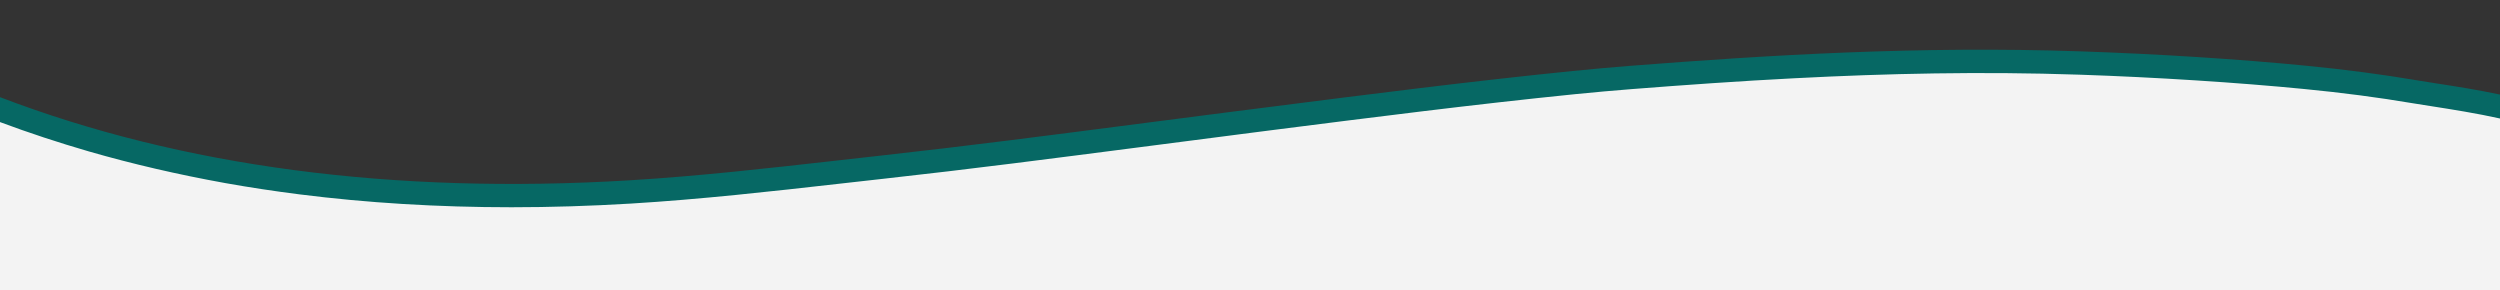
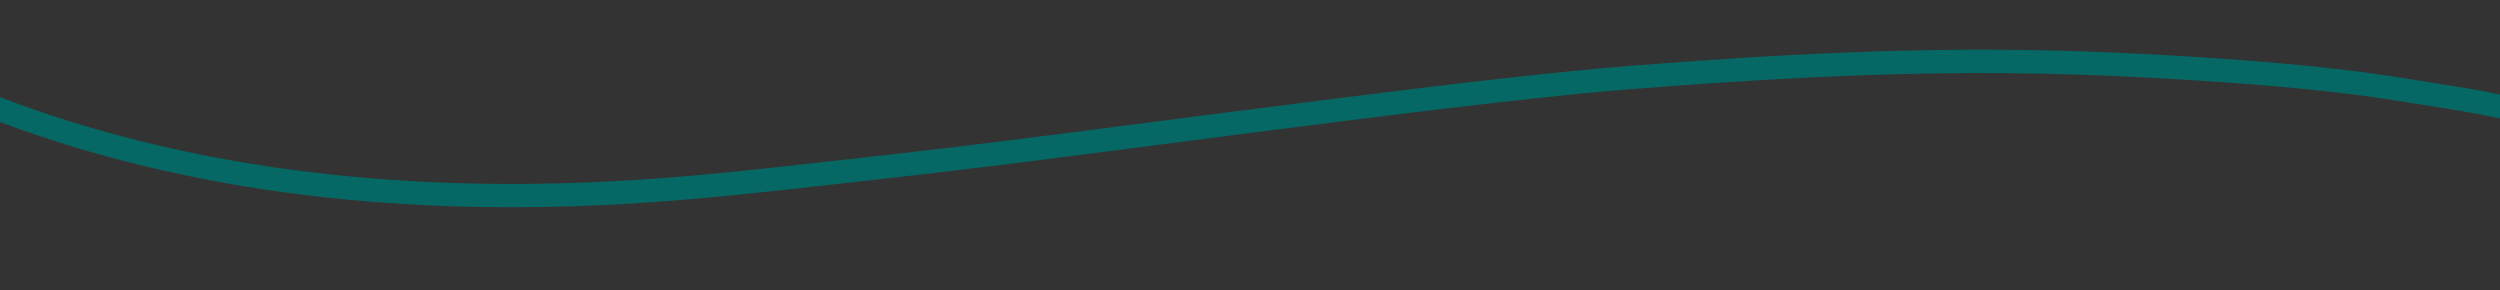
<svg xmlns="http://www.w3.org/2000/svg" version="1.1" id="Layer_1" x="0px" y="0px" viewBox="0 0 3000 348" style="enable-background:new 0 0 3000 348;" xml:space="preserve">
  <rect x="0" y="0" width="3000" height="348" fill="#333333" stroke="none" />
  <style type="text/css">
	.st0{fill:#F3F3F3;}
	.st1{fill:#066864;}
</style>
  <g>
    <g>
-       <path class="st0" d="M3000,129.8V348H0V135.8c1.6,0.2,3.2,0.1,4.7,0.7c25.7,10.4,51.9,19.5,78.3,27.9c7.8,2.5,15.6,4.9,23.5,7.3    c26.7,8,53.7,15.2,80.9,21.3c18,4.1,36.1,8,54.2,11.5c9.4,1.8,18.7,3.5,28.1,5.1c0.2,0,0.4,0.1,0.5,0.1c8.8,1.5,17.5,2.9,26.3,4.4    c8.7,1.5,17.5,2.8,26.3,4c13.4,1.8,26.8,3.5,40.1,5c13.3,1.5,26.6,2.9,39.9,4.1c9.2,0.9,18.4,1.4,27.6,2.2    c8.1,0.7,16.2,1.5,24.2,2.1c7.2,0.6,14.4,1.1,21.7,1.5c12,0.6,23.9,1.1,35.9,1.6c6.6,0.3,13.2,0.5,19.8,0.7    c12,0.3,24,0.8,35.9,0.8c28.6-0.1,57.2-0.3,85.8-0.6c10.5-0.1,21-0.5,31.5-0.8c10.5-0.4,21-0.9,31.4-1.3    c9.1-0.4,18.2-0.6,27.3-1.1c15.2-0.9,30.4-1.9,45.6-2.8c9.5-0.6,19-1,28.4-1.7c14.4-1,28.9-2.2,43.3-3.4    c15.9-1.3,31.9-2.6,47.8-4.1c19.4-1.8,38.8-3.8,58.2-5.8c17.3-1.8,34.5-3.5,51.8-5.5c22.8-2.6,45.6-5.3,68.4-8    c17.1-2,34.2-4,51.3-6.1c11.8-1.4,23.5-2.9,35.3-4.3c10.4-1.3,20.8-2.6,31.2-3.9c13.3-1.6,26.5-3.2,39.8-4.9    c10.5-1.3,21.1-2.8,31.6-4.1c13.1-1.6,26.3-3.2,39.4-4.8c14.7-1.9,29.5-3.8,44.2-5.7c16.7-2.1,33.4-4.2,50.2-6.3    c12.9-1.6,25.8-3.4,38.6-5c13.1-1.6,26.3-3.2,39.4-4.9c1.7-0.2,3.4-0.4,5.2-0.6c17.3-2.2,34.7-4.4,52-6.6    c14.9-1.8,29.7-3.6,44.6-5.4c17.8-2.2,35.7-4.4,53.5-6.6c12.2-1.5,24.3-2.9,36.4-4.3c11-1.3,22.1-2.5,33.1-3.8    c10.6-1.2,21.1-2.4,31.6-3.5c12.5-1.4,25.1-2.8,37.6-4.1c10.2-1.1,20.4-2.1,30.6-3.2c13-1.4,26.1-2.8,39.1-4.2    c11.4-1.2,22.9-2.2,34.3-3.3c14.9-1.4,29.8-2.9,44.7-4.3c9.1-0.8,18.2-1.6,27.2-2.4c10.3-0.9,20.6-1.9,31-2.8    c7.1-0.6,14.2-1.1,21.3-1.7c11.4-0.9,22.9-1.9,34.3-2.8c7.5-0.6,14.9-1.2,22.4-1.7c12.7-0.9,25.4-1.9,38.1-2.8    c9-0.6,17.9-1.1,26.9-1.7c7.5-0.5,14.9-0.9,22.4-1.4c0.1,0,0.2,0,0.3,0c7.4-0.5,14.8-0.9,22.1-1.4c9.1-0.6,18.2-1,27.3-1.4    c12.1-0.6,24.2-1.1,36.3-1.5c4.2-0.2,8.5-0.1,12.7-0.2c9.7-0.4,19.4-0.9,29.2-1.2c8.2-0.3,16.5-0.5,24.7-0.7    c14.9-0.3,29.7-0.7,44.6-0.8c13.6-0.1,27.2-0.1,40.9,0c24.2,0.2,48.5,0.3,72.7,0.6c12.9,0.1,25.7,0.4,38.6,0.7    c12.4,0.3,24.7,0.5,37.1,0.9c10.9,0.3,21.7,0.9,32.5,1.4c7.4,0.3,14.7,0.5,22.1,0.9c11.1,0.6,22.2,1.4,33.2,2.1    c10.1,0.6,20.2,1.2,30.3,1.8c2.9,0.2,5.7,0.3,8.6,0.6c8.9,0.7,17.9,1.5,26.9,2.3c6.8,0.6,13.7,1.1,20.5,1.8    c8.8,0.8,17.6,1.7,26.4,2.6c11.3,1.1,22.6,2.2,33.9,3.5c11.2,1.2,22.3,2.6,33.5,4c16.6,2.1,33.2,4,49.8,6.4    c17.7,2.5,35.3,5.1,52.9,8c22.9,3.8,45.8,7.9,68.6,12C2987.3,127.1,2993.6,128.5,3000,129.8z" />
-     </g>
+       </g>
  </g>
  <g>
    <path class="st1" d="M3000,113.5v28.7c-27.4-6.1-58.2-11-82-14.7c-8.5-1.3-16.5-2.6-23.3-3.7c-40.8-6.9-83.3-12.5-129.8-17   c-79.6-7.8-177.9-14.1-269.9-17.2c-118-4-231.3-1.4-339.5,4.2c-0.1,0-0.2,0-0.3,0c-68.1,3.5-134.1,8.2-198.1,13.2   c-21.2,1.7-43.1,3.6-67,6c-121.7,12.3-245.3,28.1-364.8,43.3c-12.2,1.6-24.4,3.1-36.6,4.7c-4.6,0.6-9.2,1.2-13.8,1.8   c-35.6,4.5-71.8,9.2-106.8,13.8c-100.5,13-204.4,26.5-306.9,37.8c-17.8,2-35.6,4-53.4,6c-82.1,9.3-166.9,18.8-250.9,23.9   c-48.4,2.9-96.2,4.4-143.1,4.4c-88.2,0-173.4-5.2-254.7-15.5c-30-3.8-59.6-8.3-88.8-13.5c-0.2,0-0.4-0.1-0.5-0.1   c-56-10.1-110.5-22.7-163.2-37.9C70.1,171.1,34.6,159.4,0,146.5v-29.9c217.9,83.3,471.9,116.9,755.1,99.8   c83.3-5,167.8-14.6,249.5-23.8c17.8-2,35.6-4,53.4-6c102.3-11.3,206.1-24.8,306.4-37.8c35-4.5,71.2-9.2,106.9-13.8   c16.8-2.1,33.6-4.3,50.4-6.4c119.7-15.3,243.5-31.1,365.6-43.4c24.1-2.4,46.3-4.4,67.7-6.1c166.5-13,347.3-24.1,541-17.5   c92.5,3.1,191.5,9.4,271.6,17.3c47.2,4.6,90.3,10.3,131.8,17.3c6.6,1.1,14.6,2.4,23,3.7C2945.9,103.5,2973.9,107.9,3000,113.5z" />
  </g>
</svg>